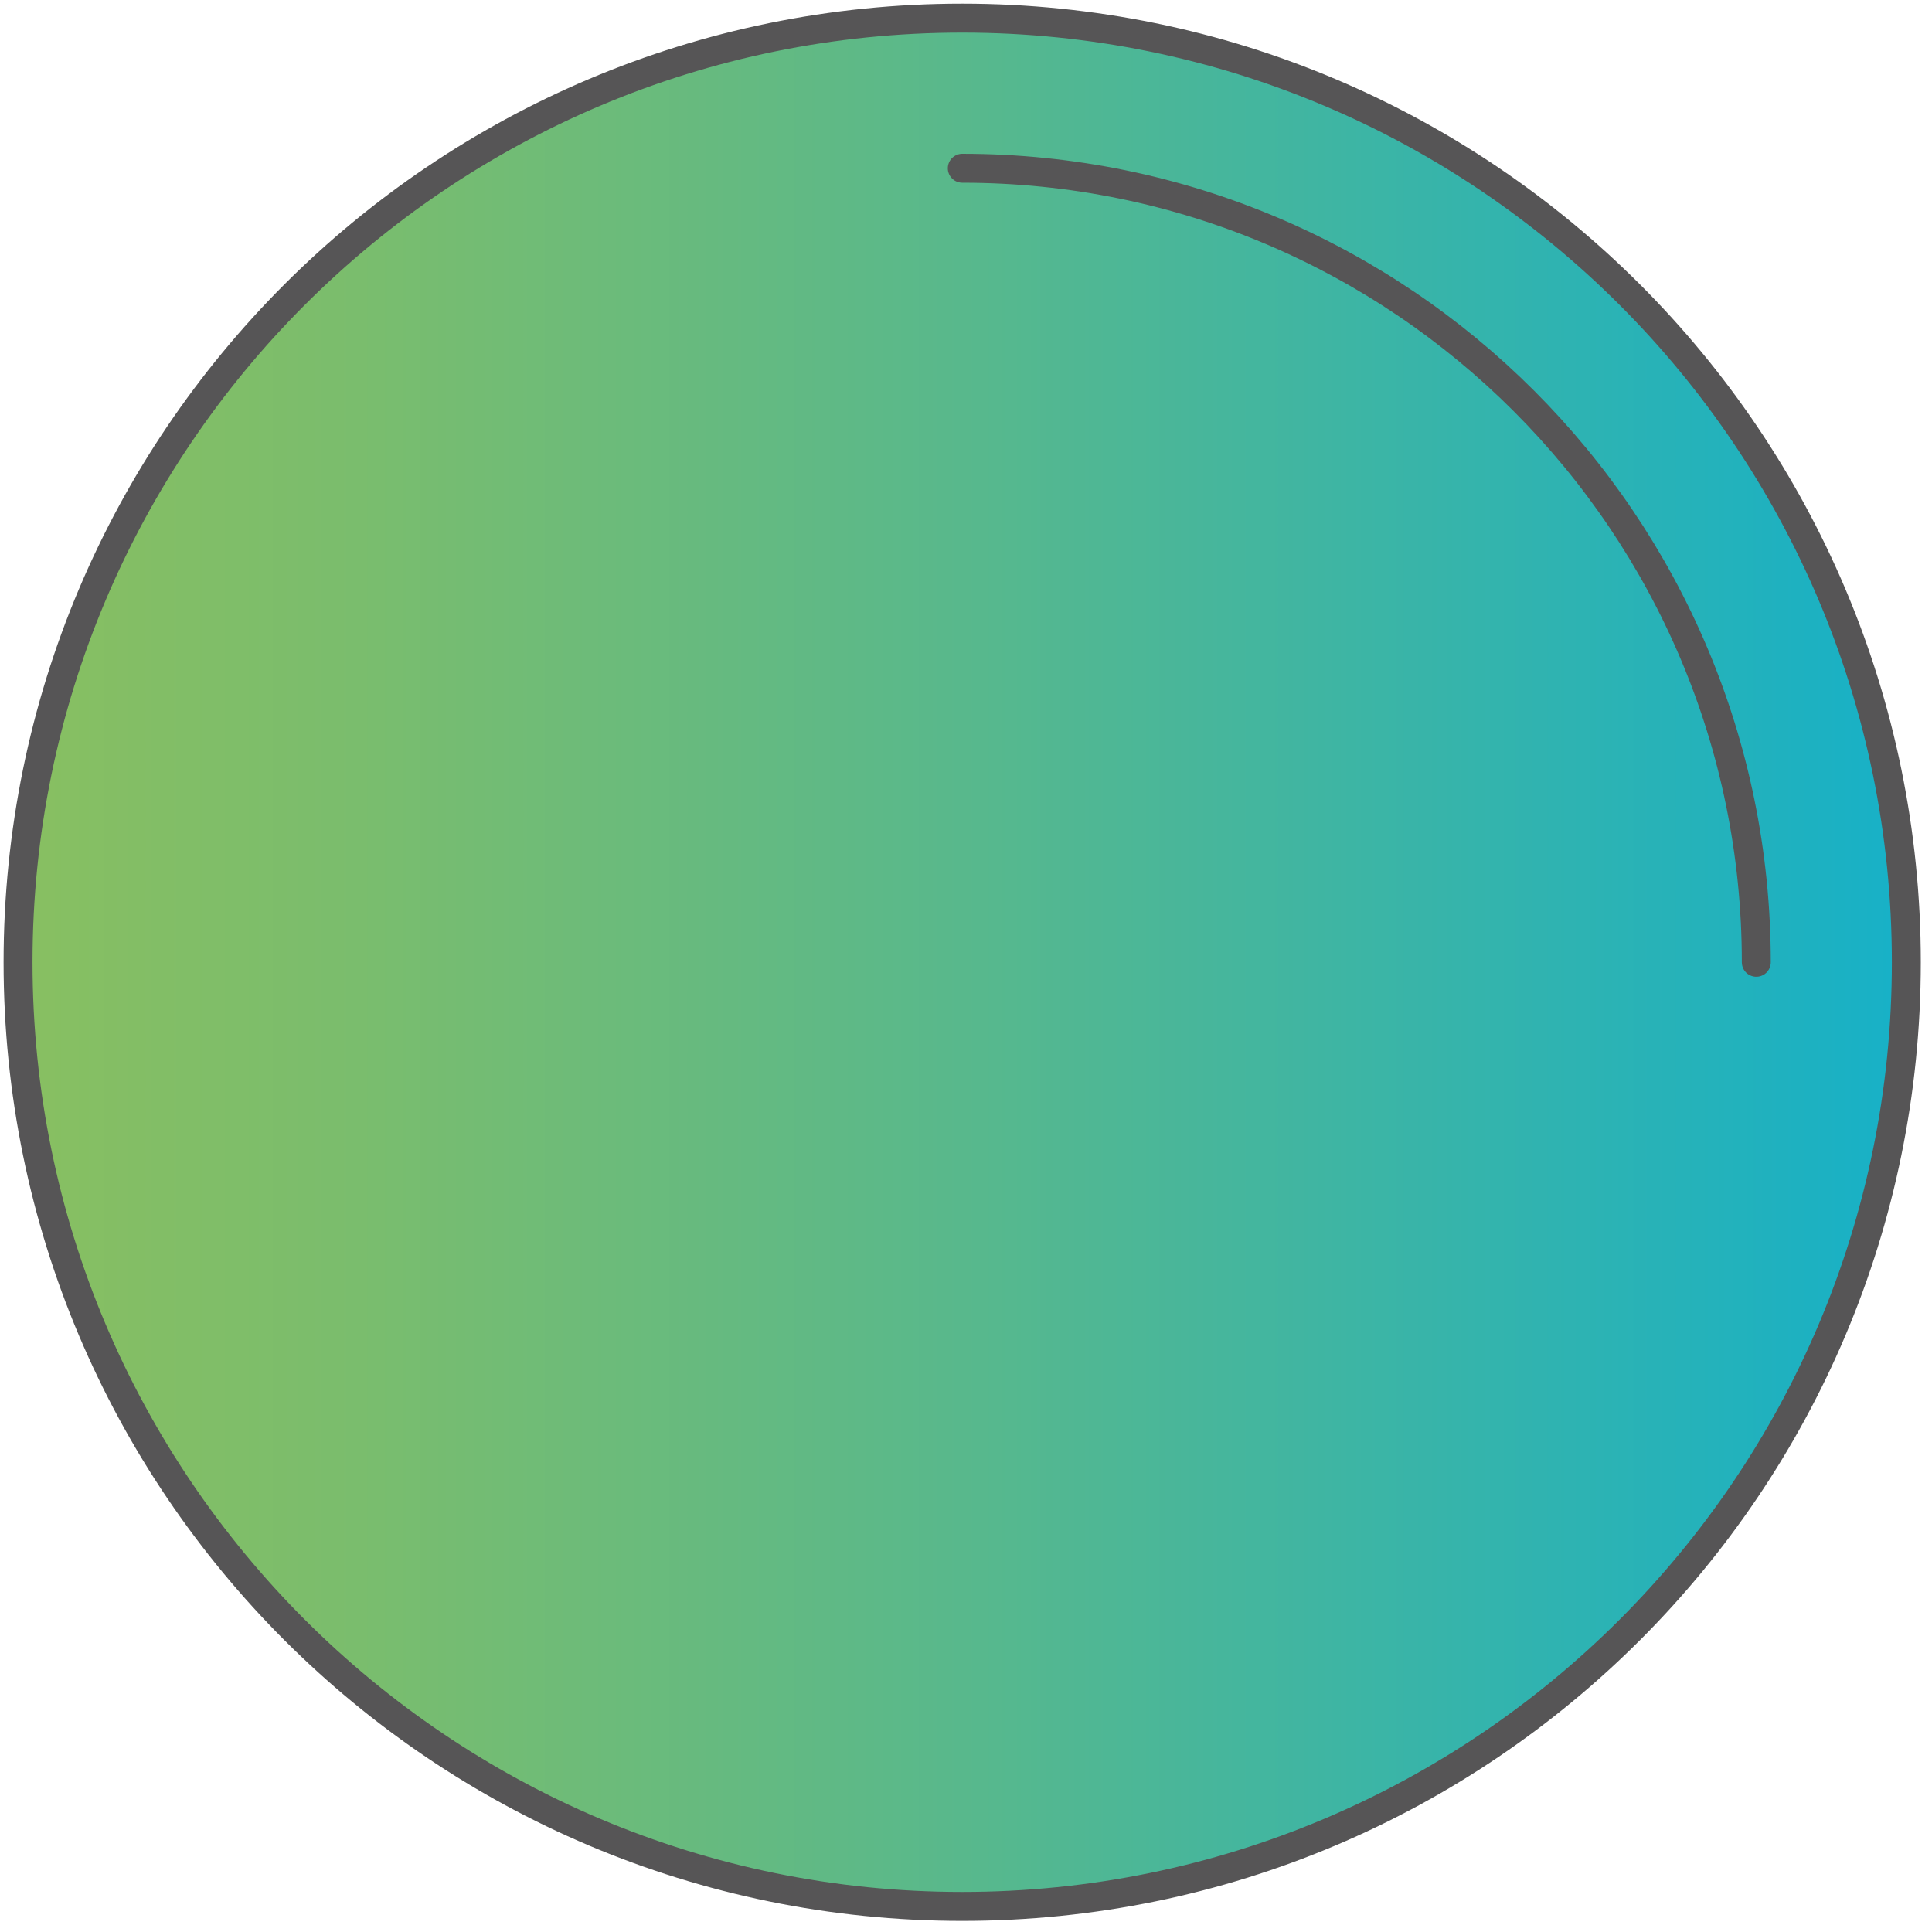
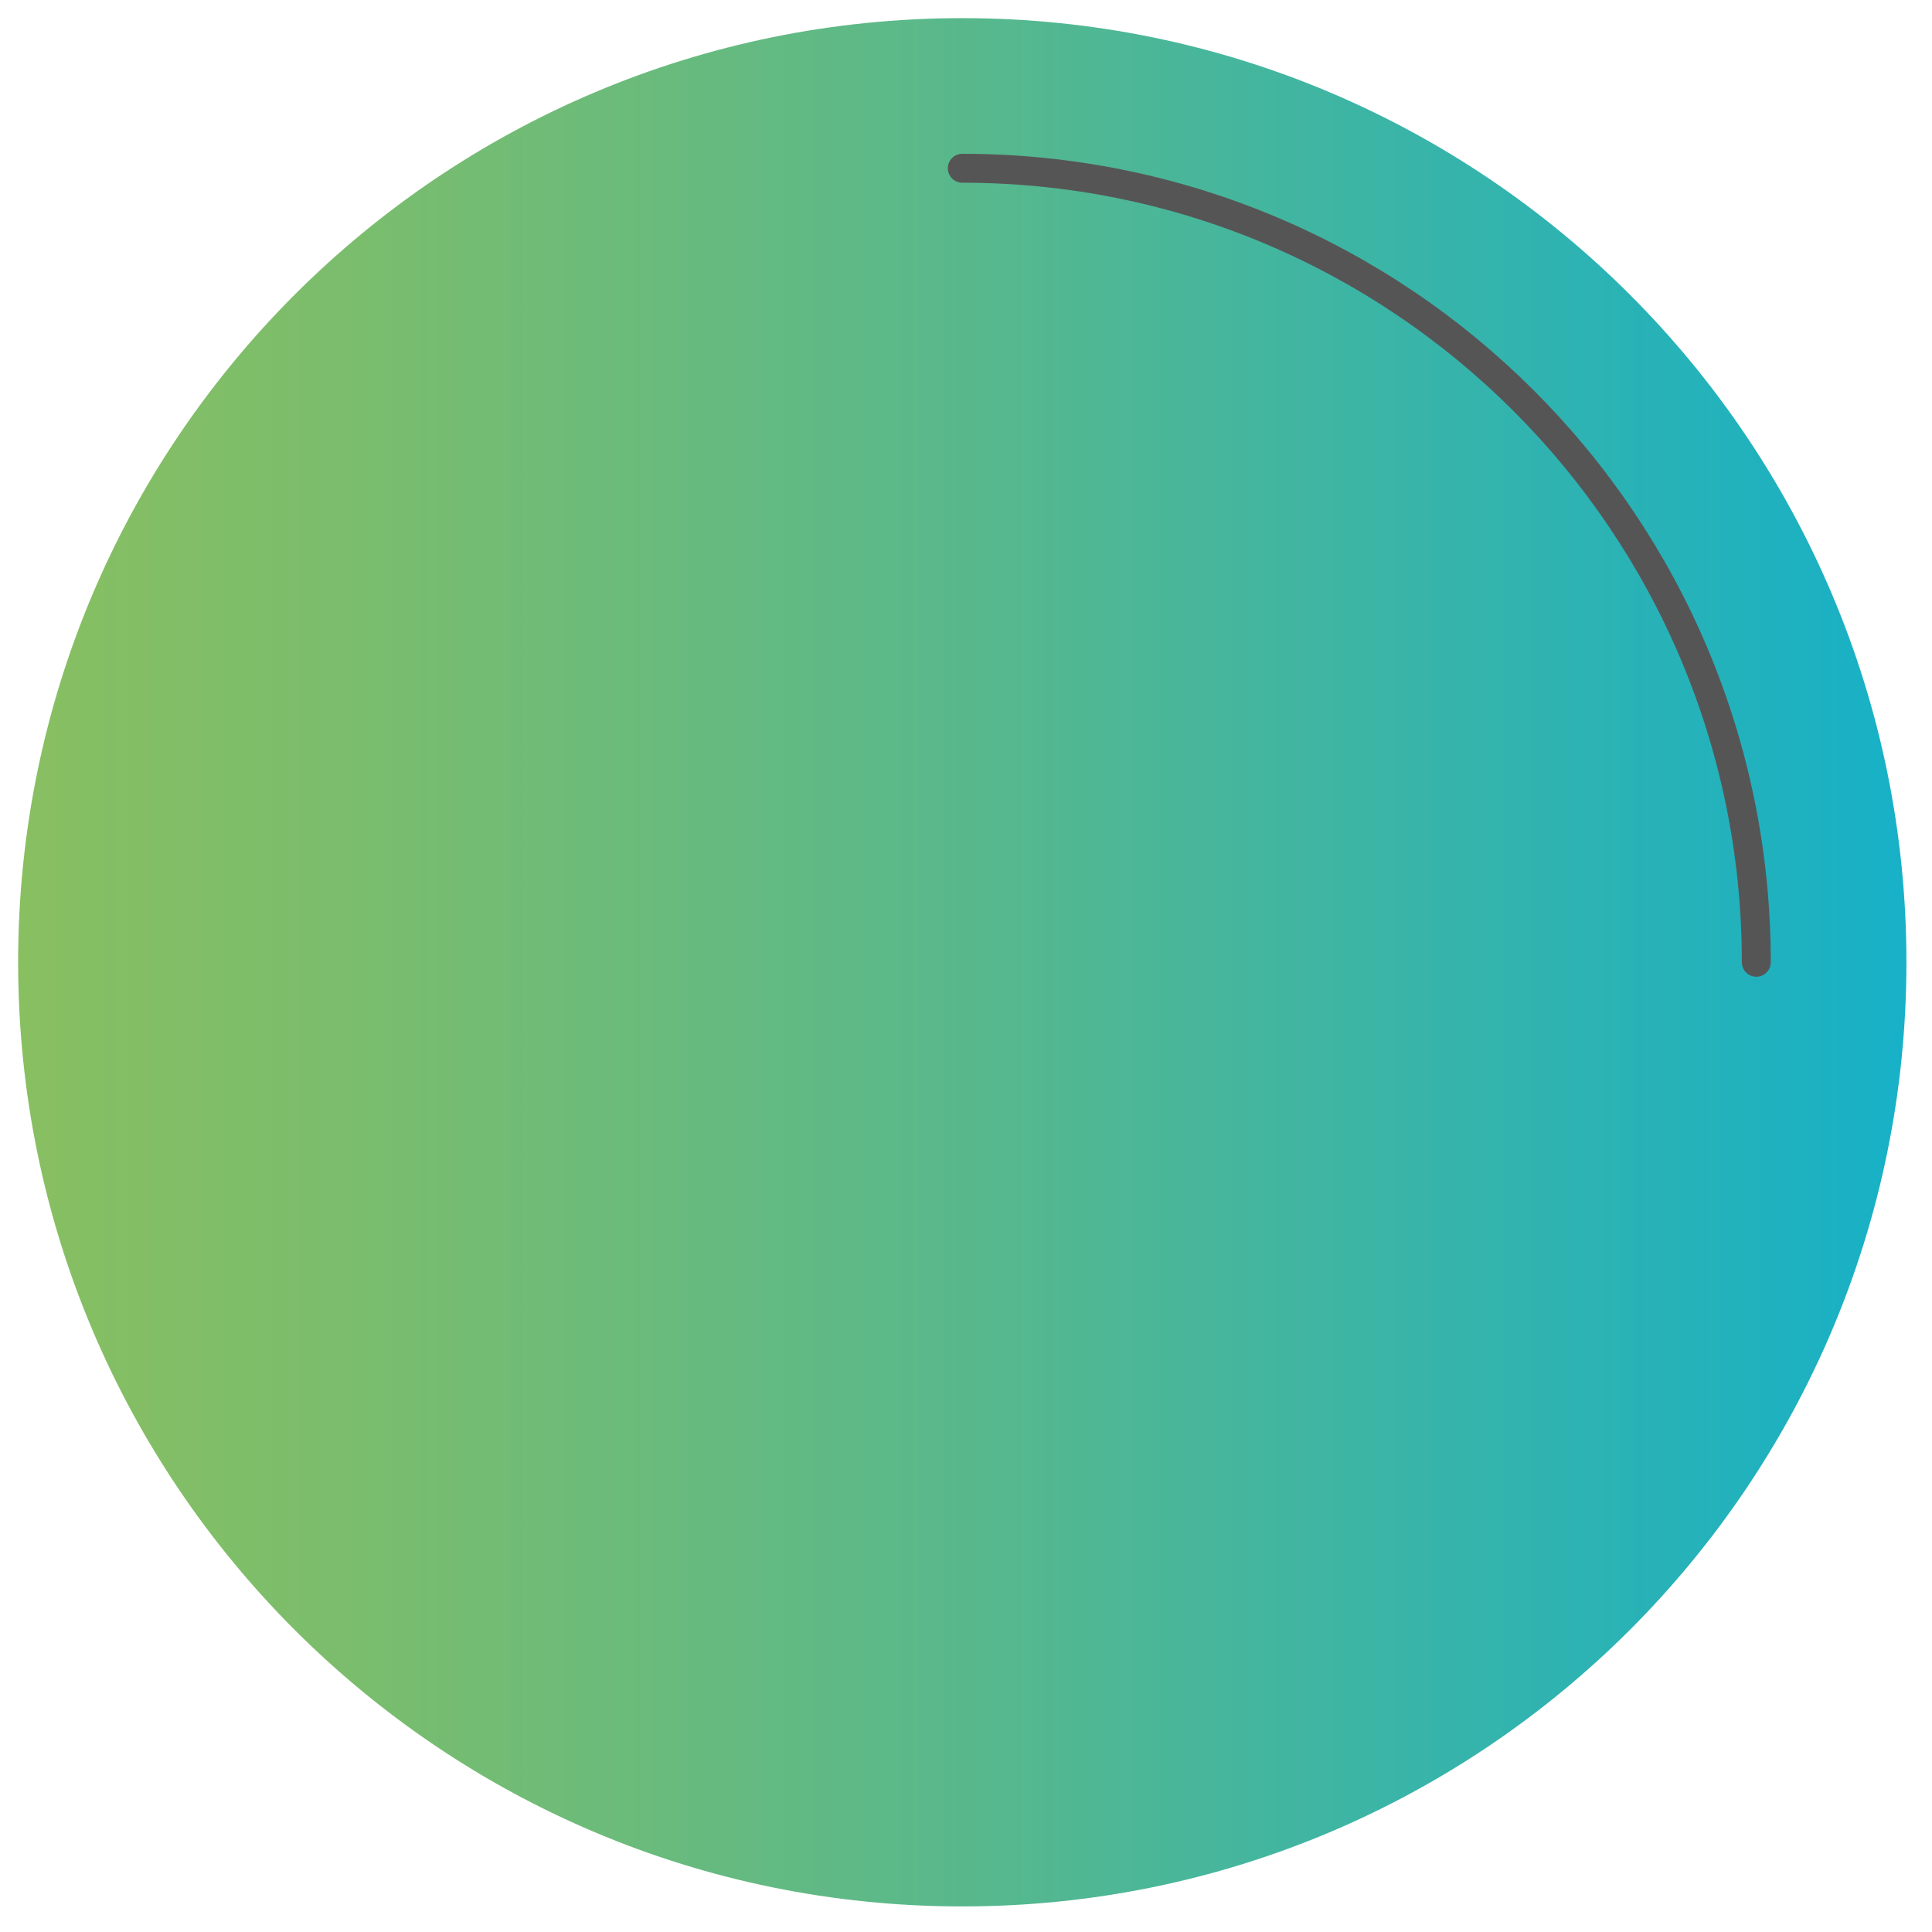
<svg xmlns="http://www.w3.org/2000/svg" width="213" height="213" viewBox="0 0 213 213" fill="none">
  <path d="M106.09 210.18C163.577 210.18 210.18 163.577 210.18 106.09C210.18 48.603 163.577 2 106.09 2C48.603 2 2 48.603 2 106.09C2 163.577 48.603 210.18 106.09 210.18Z" fill="url(#paint0_linear_199_5262)" />
-   <path d="M106.08 210.18C163.567 210.18 210.17 163.577 210.17 106.09C210.17 48.603 163.567 2 106.08 2C48.593 2 1.99 48.603 1.99 106.09C1.99 163.577 48.593 210.18 106.08 210.18Z" stroke="#565556" stroke-width="3.19" stroke-linecap="round" stroke-linejoin="round" />
  <path d="M193.63 106.09C193.63 57.74 154.44 18.55 106.09 18.55" stroke="#565556" stroke-width="3.19" stroke-linecap="round" stroke-linejoin="round" />
  <defs>
    <linearGradient id="paint0_linear_199_5262" x1="2" y1="106.09" x2="210.17" y2="106.09" gradientUnits="userSpaceOnUse">
      <stop stop-color="#88BF61" />
      <stop offset="0.18" stop-color="#7ABD6D" />
      <stop offset="0.51" stop-color="#57B88D" />
      <stop offset="0.95" stop-color="#1DB1C1" />
      <stop offset="1" stop-color="#17B1C8" />
    </linearGradient>
  </defs>
</svg>